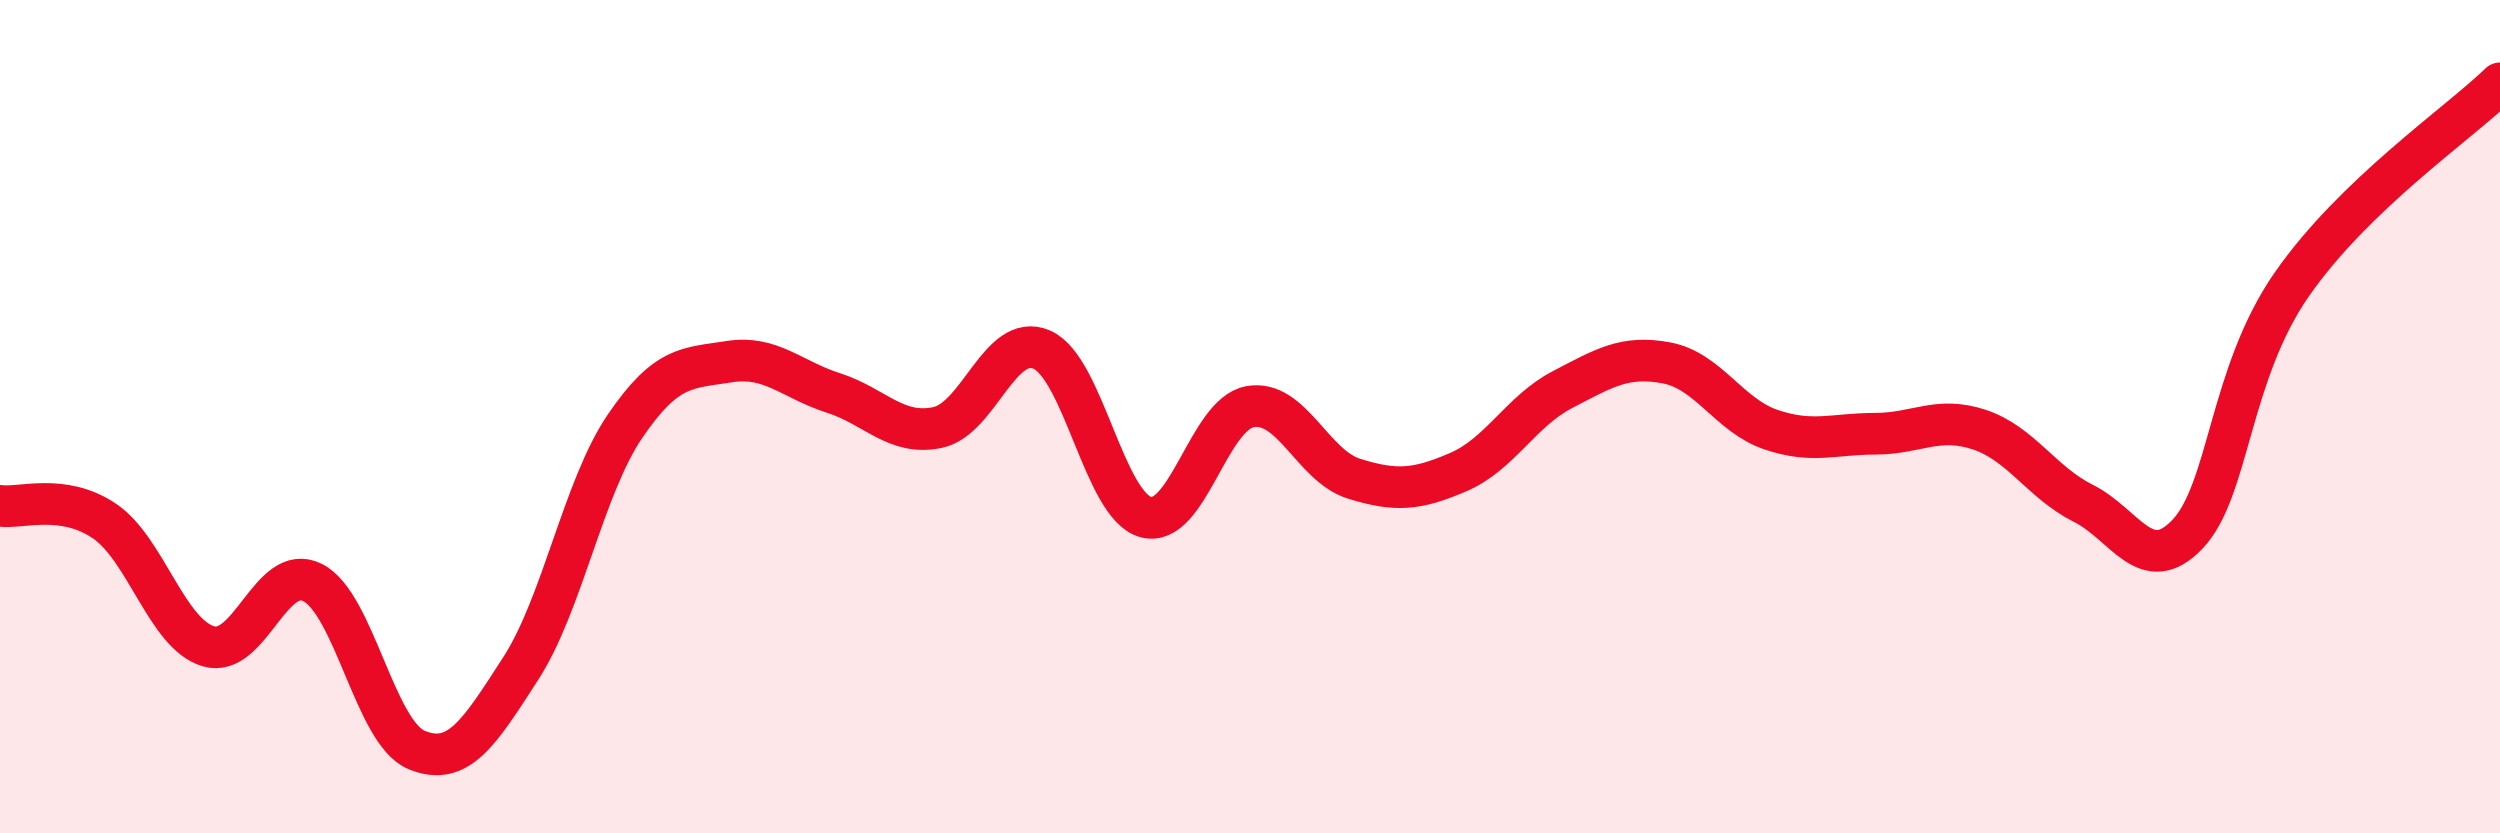
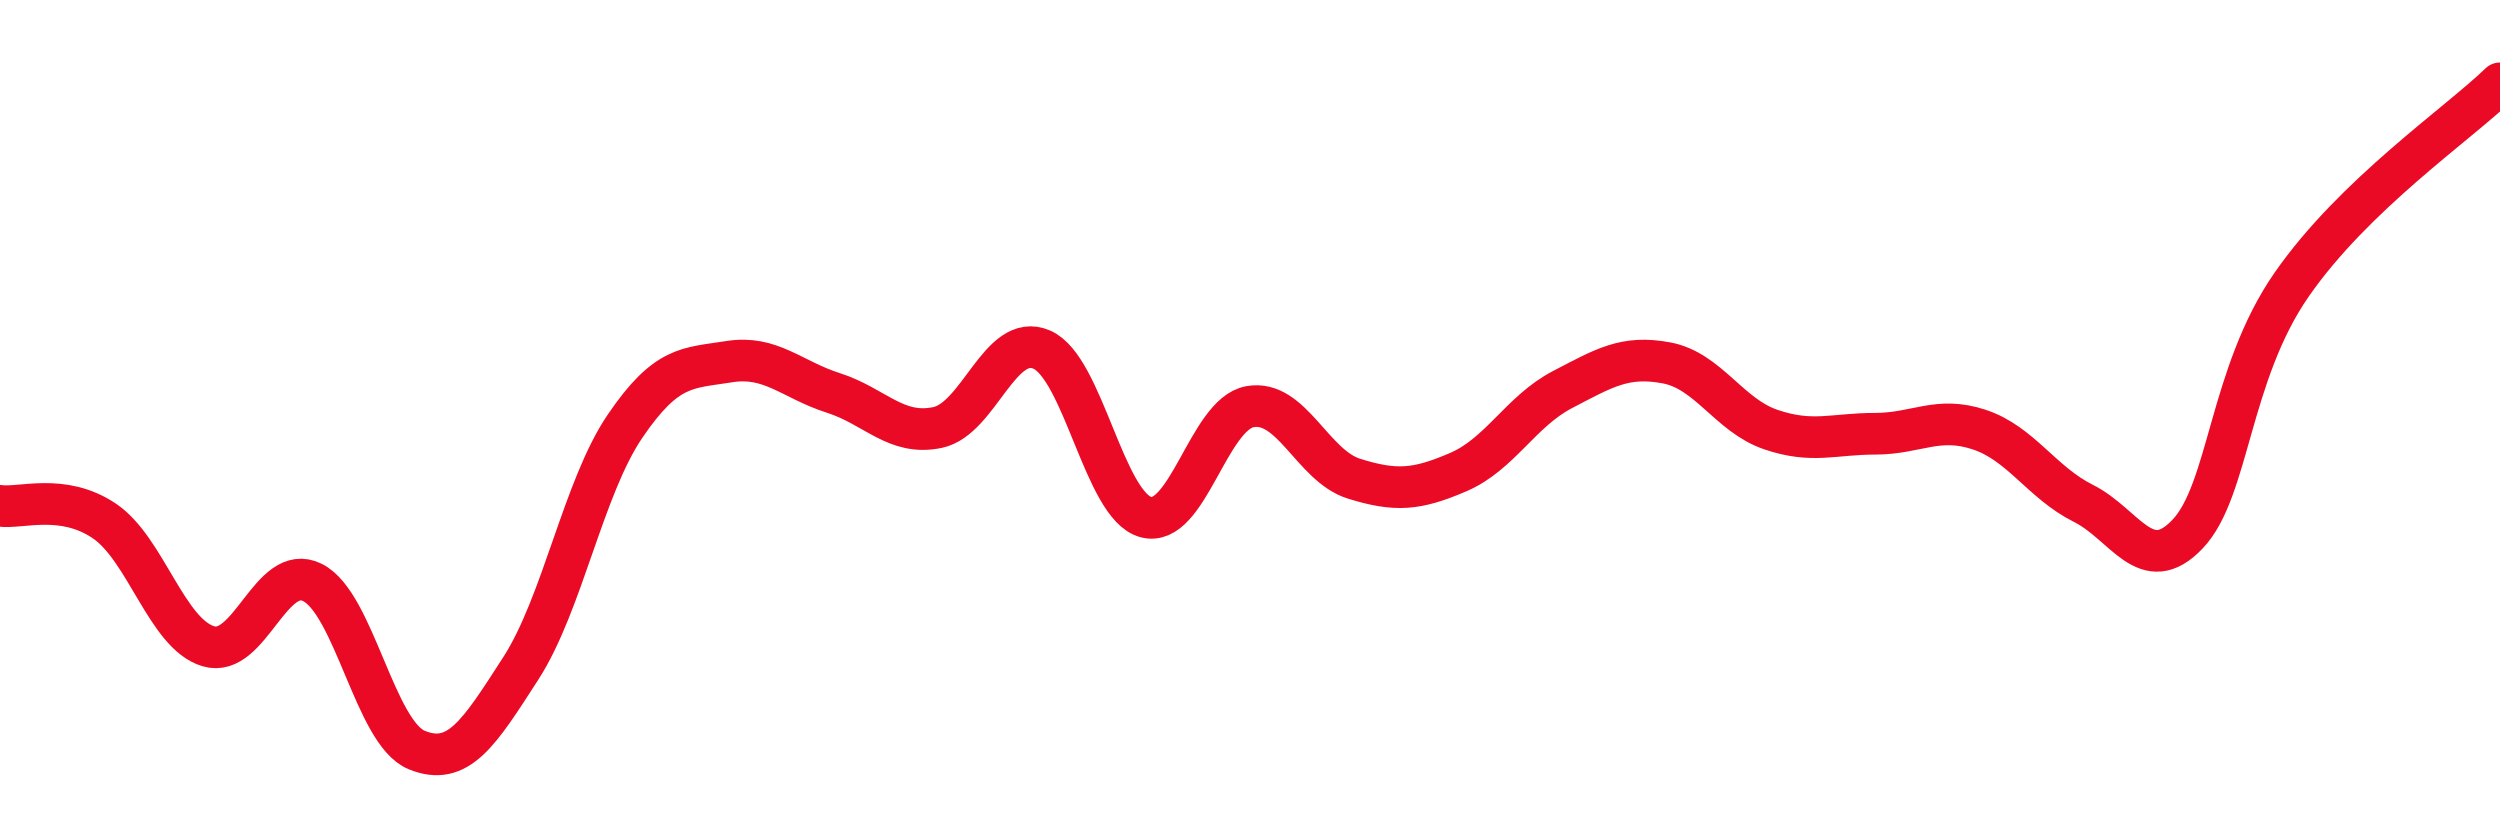
<svg xmlns="http://www.w3.org/2000/svg" width="60" height="20" viewBox="0 0 60 20">
-   <path d="M 0,12.14 C 0.5,12.21 1.5,11.83 2.5,12.5 C 3.5,13.17 4,15.21 5,15.51 C 6,15.81 6.5,13.48 7.5,13.98 C 8.5,14.48 9,17.59 10,18 C 11,18.41 11.5,17.59 12.5,16.04 C 13.5,14.49 14,11.7 15,10.23 C 16,8.76 16.5,8.84 17.5,8.68 C 18.5,8.52 19,9.11 20,9.43 C 21,9.75 21.5,10.47 22.5,10.26 C 23.5,10.05 24,7.96 25,8.39 C 26,8.82 26.5,12.14 27.5,12.41 C 28.5,12.68 29,9.94 30,9.76 C 31,9.58 31.5,11.18 32.5,11.49 C 33.5,11.8 34,11.76 35,11.33 C 36,10.9 36.5,9.87 37.5,9.35 C 38.5,8.83 39,8.52 40,8.71 C 41,8.9 41.5,9.97 42.5,10.31 C 43.5,10.65 44,10.41 45,10.41 C 46,10.41 46.5,9.98 47.5,10.31 C 48.5,10.64 49,11.58 50,12.08 C 51,12.58 51.5,13.87 52.5,12.82 C 53.5,11.77 53.5,8.99 55,6.83 C 56.5,4.67 59,2.97 60,2L60 20L0 20Z" fill="#EB0A25" opacity="0.1" stroke-linecap="round" stroke-linejoin="round" />
  <path d="M 0,12.14 C 0.5,12.21 1.5,11.83 2.5,12.5 C 3.5,13.17 4,15.21 5,15.51 C 6,15.81 6.5,13.48 7.5,13.98 C 8.5,14.48 9,17.59 10,18 C 11,18.41 11.5,17.59 12.5,16.04 C 13.5,14.49 14,11.7 15,10.23 C 16,8.76 16.5,8.84 17.5,8.68 C 18.5,8.52 19,9.11 20,9.43 C 21,9.75 21.5,10.47 22.5,10.26 C 23.5,10.05 24,7.96 25,8.39 C 26,8.82 26.5,12.14 27.5,12.41 C 28.5,12.68 29,9.94 30,9.76 C 31,9.58 31.5,11.18 32.5,11.49 C 33.5,11.8 34,11.76 35,11.33 C 36,10.9 36.5,9.87 37.5,9.35 C 38.5,8.83 39,8.52 40,8.71 C 41,8.9 41.5,9.97 42.5,10.31 C 43.5,10.65 44,10.41 45,10.41 C 46,10.41 46.5,9.98 47.5,10.31 C 48.5,10.64 49,11.58 50,12.08 C 51,12.58 51.5,13.87 52.5,12.82 C 53.5,11.77 53.5,8.99 55,6.83 C 56.5,4.67 59,2.97 60,2" stroke="#EB0A25" stroke-width="1" fill="none" stroke-linecap="round" stroke-linejoin="round" />
</svg>